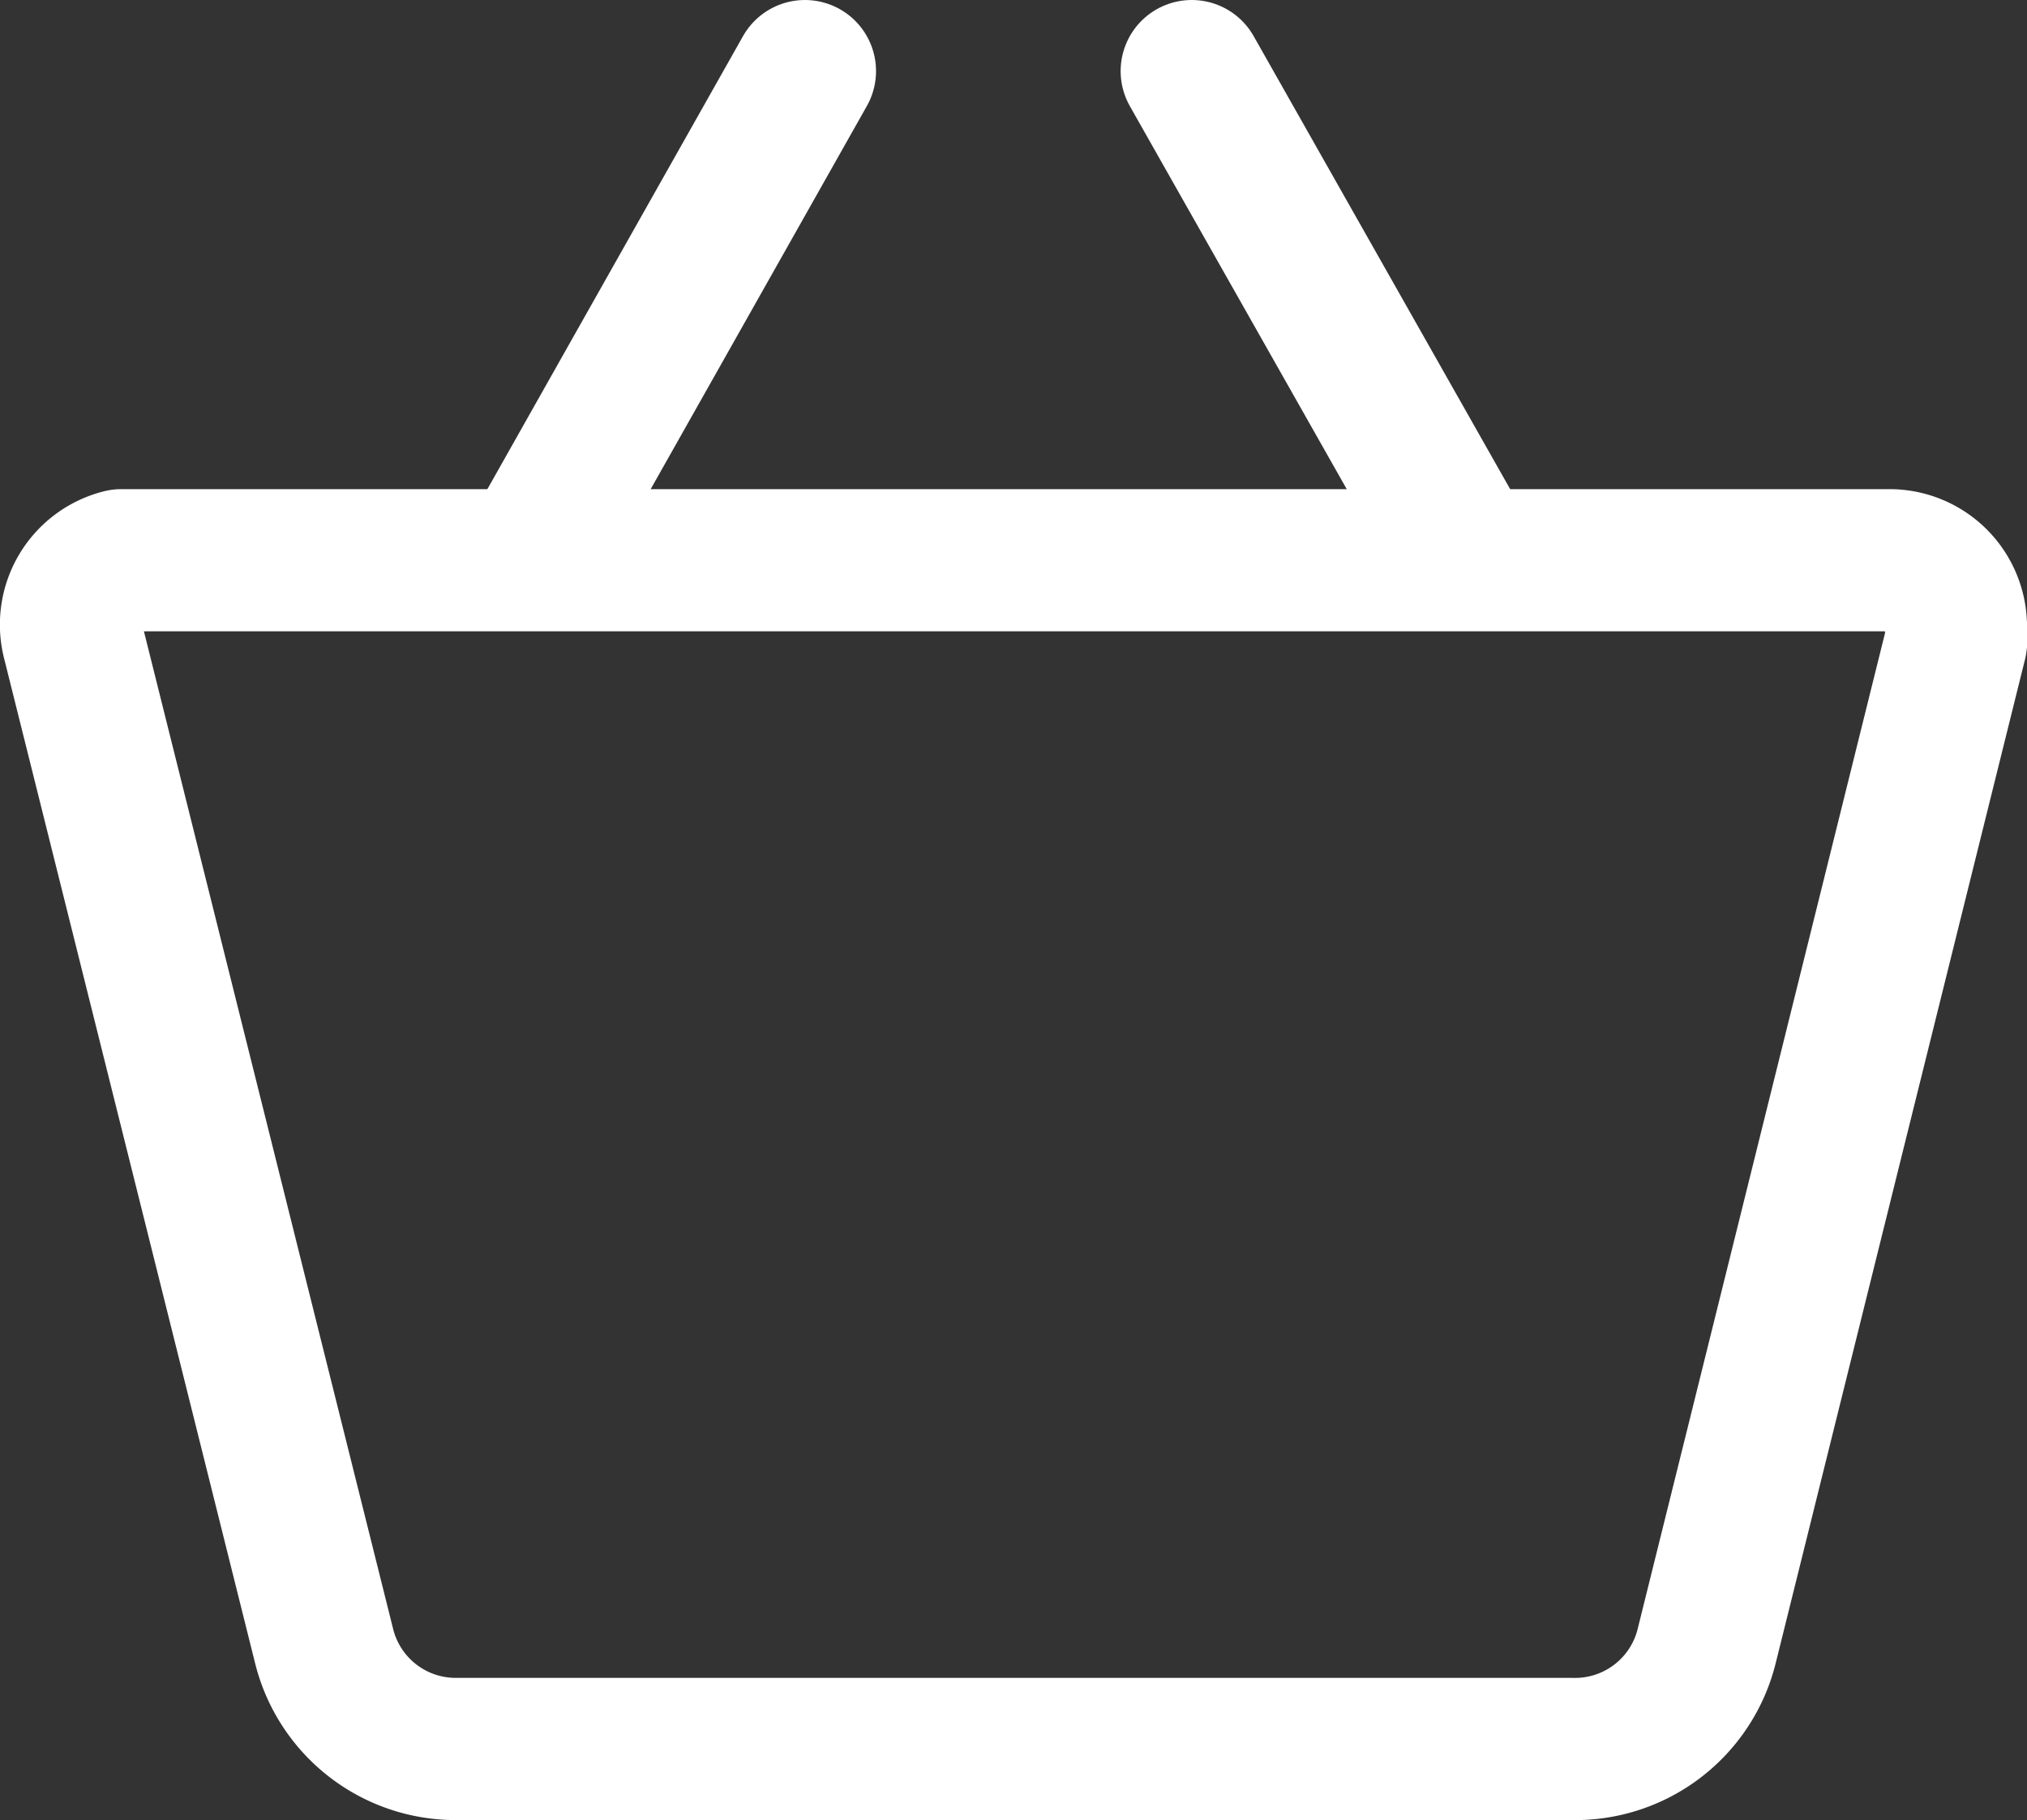
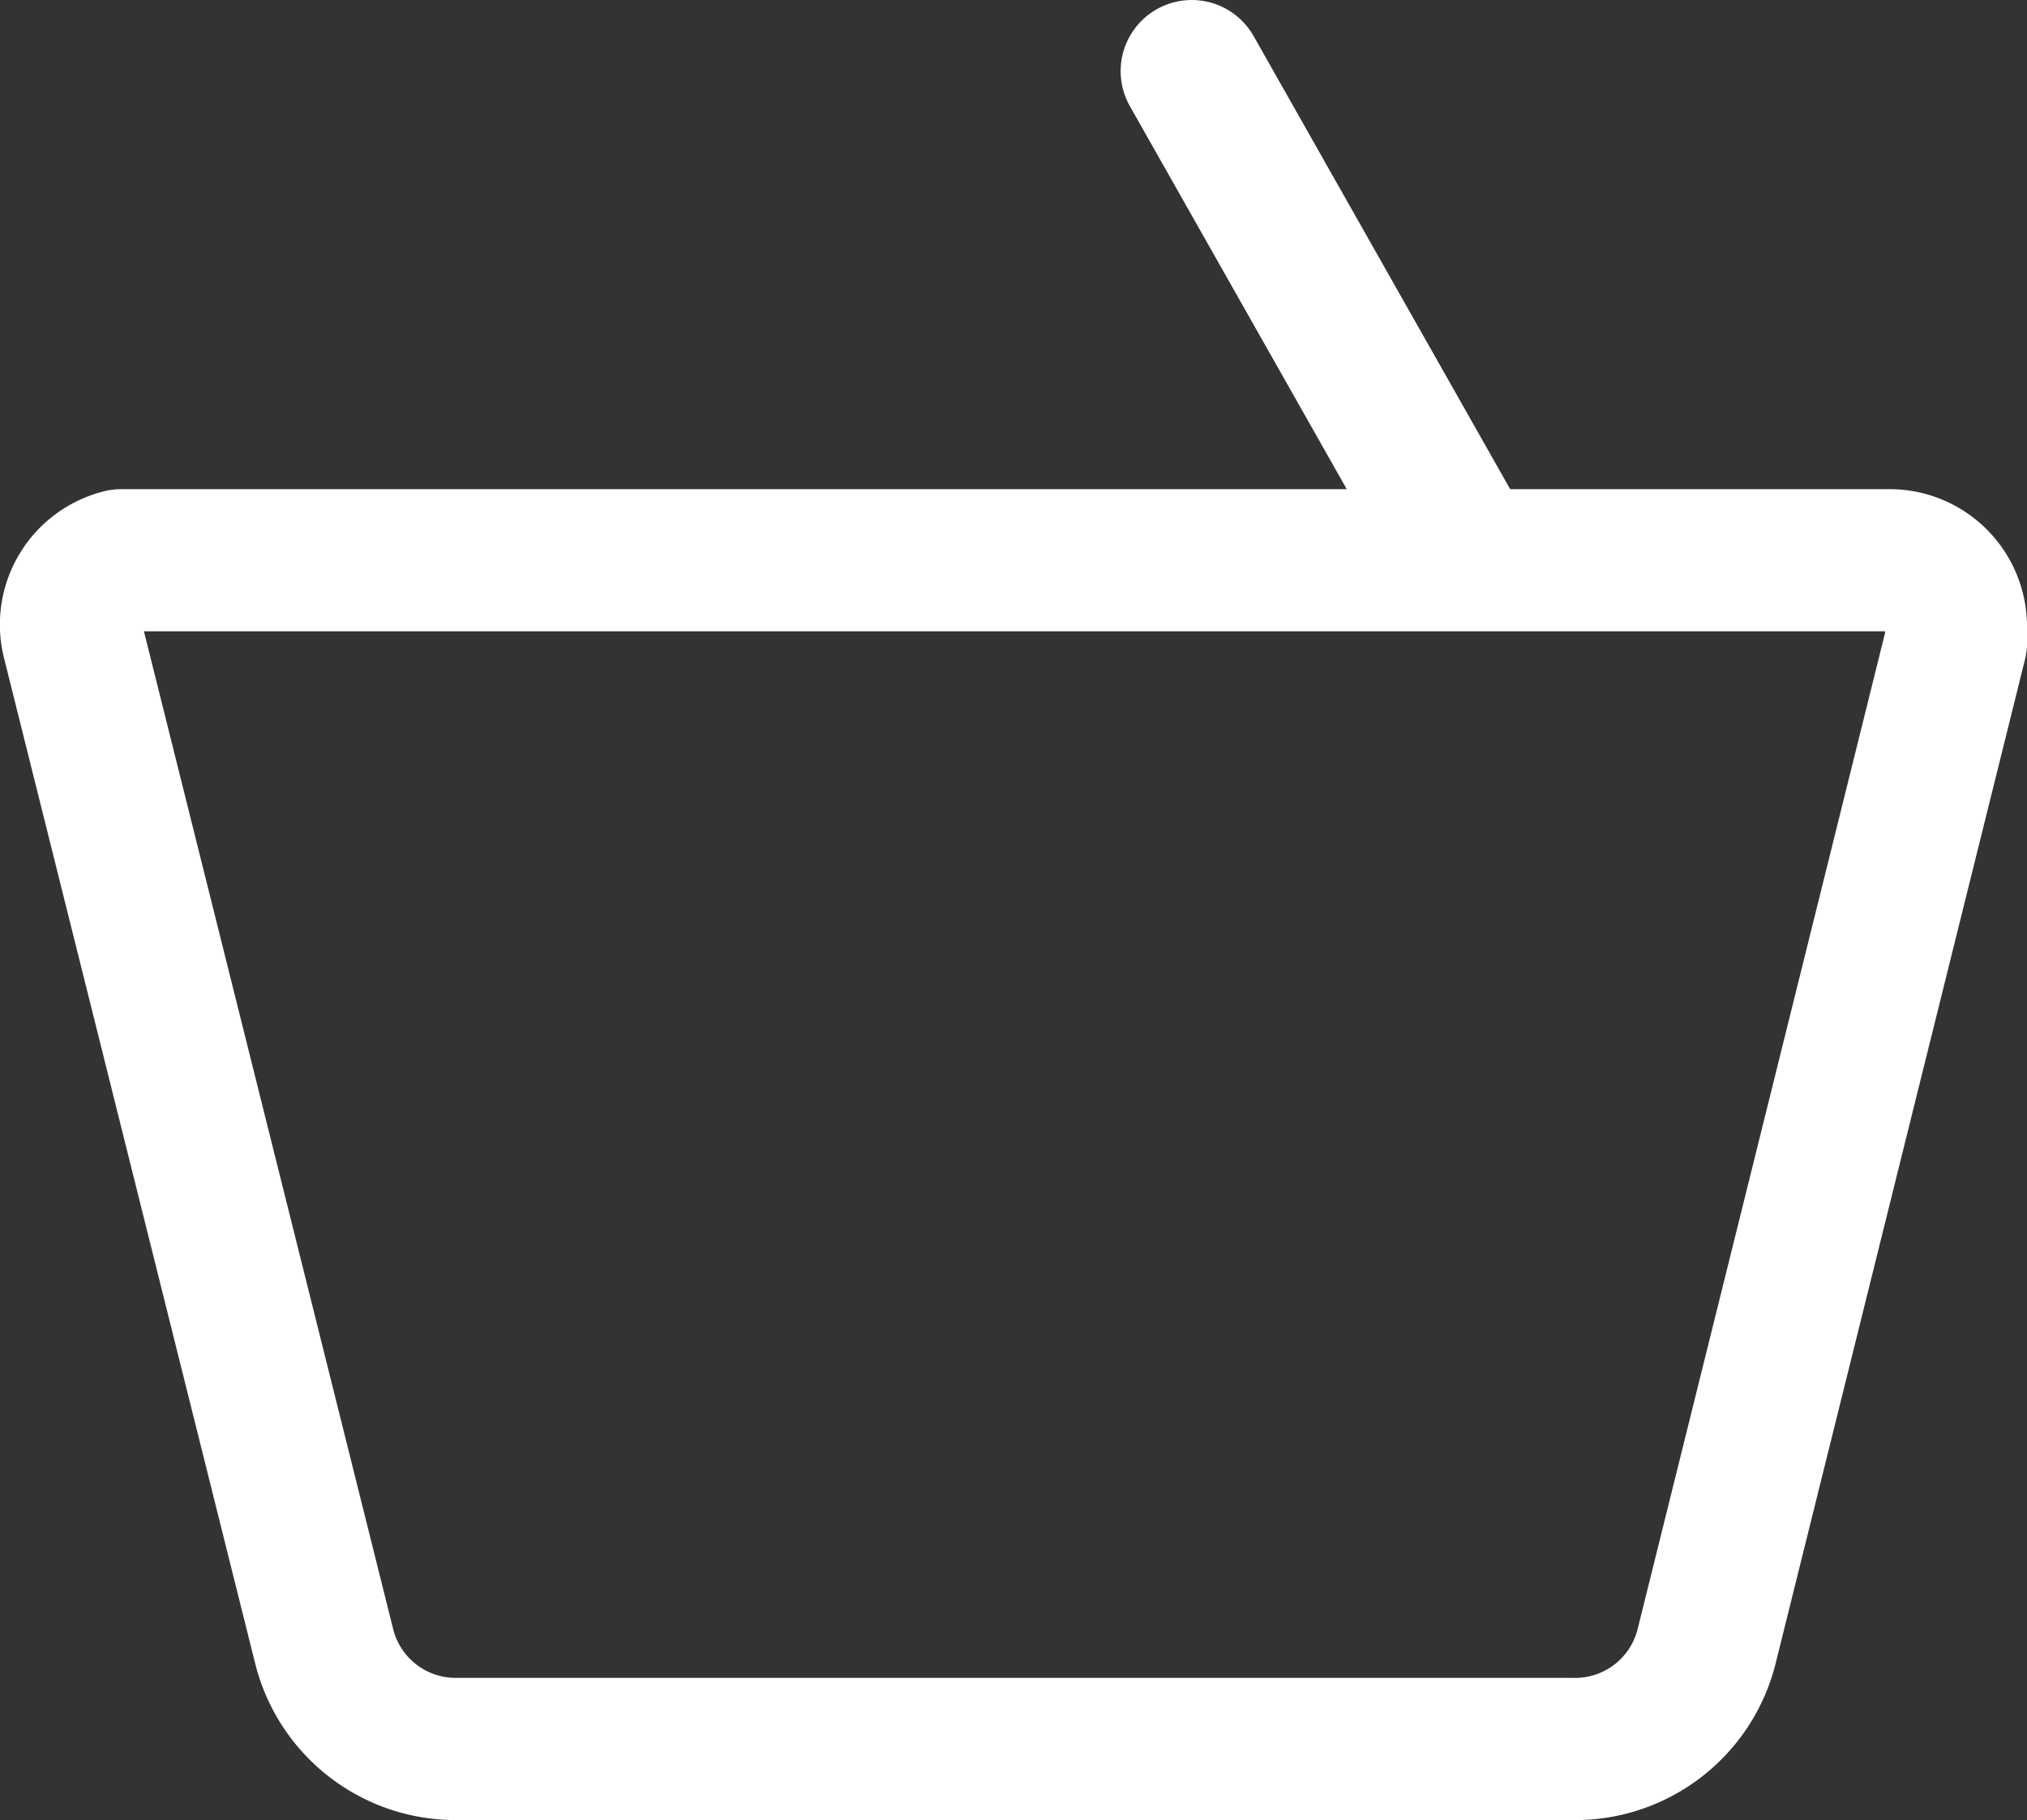
<svg xmlns="http://www.w3.org/2000/svg" viewBox="0 0 21.38 19.2">
  <rect x="0" y="0" width="21.38" height="19.2" fill="#333333" stroke="none" />
  <defs>
    <style>.cls-1{fill:none;stroke:#fff;stroke-linecap:round;stroke-linejoin:round;stroke-width:1.5px;}</style>
  </defs>
  <g id="Layer_2" data-name="Layer 2">
    <g id="Layer_1-2" data-name="Layer 1">
      <path class="cls-1" d="M16.58,18.45H4.8a1.43,1.43,0,0,1-1.38-1.08L.77,6.76a.7.7,0,0,1,.51-.85l.17,0H19.93a.7.7,0,0,1,.7.7.5.5,0,0,1,0,.17L18,17.37A1.43,1.43,0,0,1,16.58,18.45Z" />
-       <line class="cls-1" x1="8.49" y1="0.75" x2="5.59" y2="5.89" />
      <line class="cls-1" x1="12.57" y1="0.75" x2="15.48" y2="5.89" />
    </g>
  </g>
</svg>